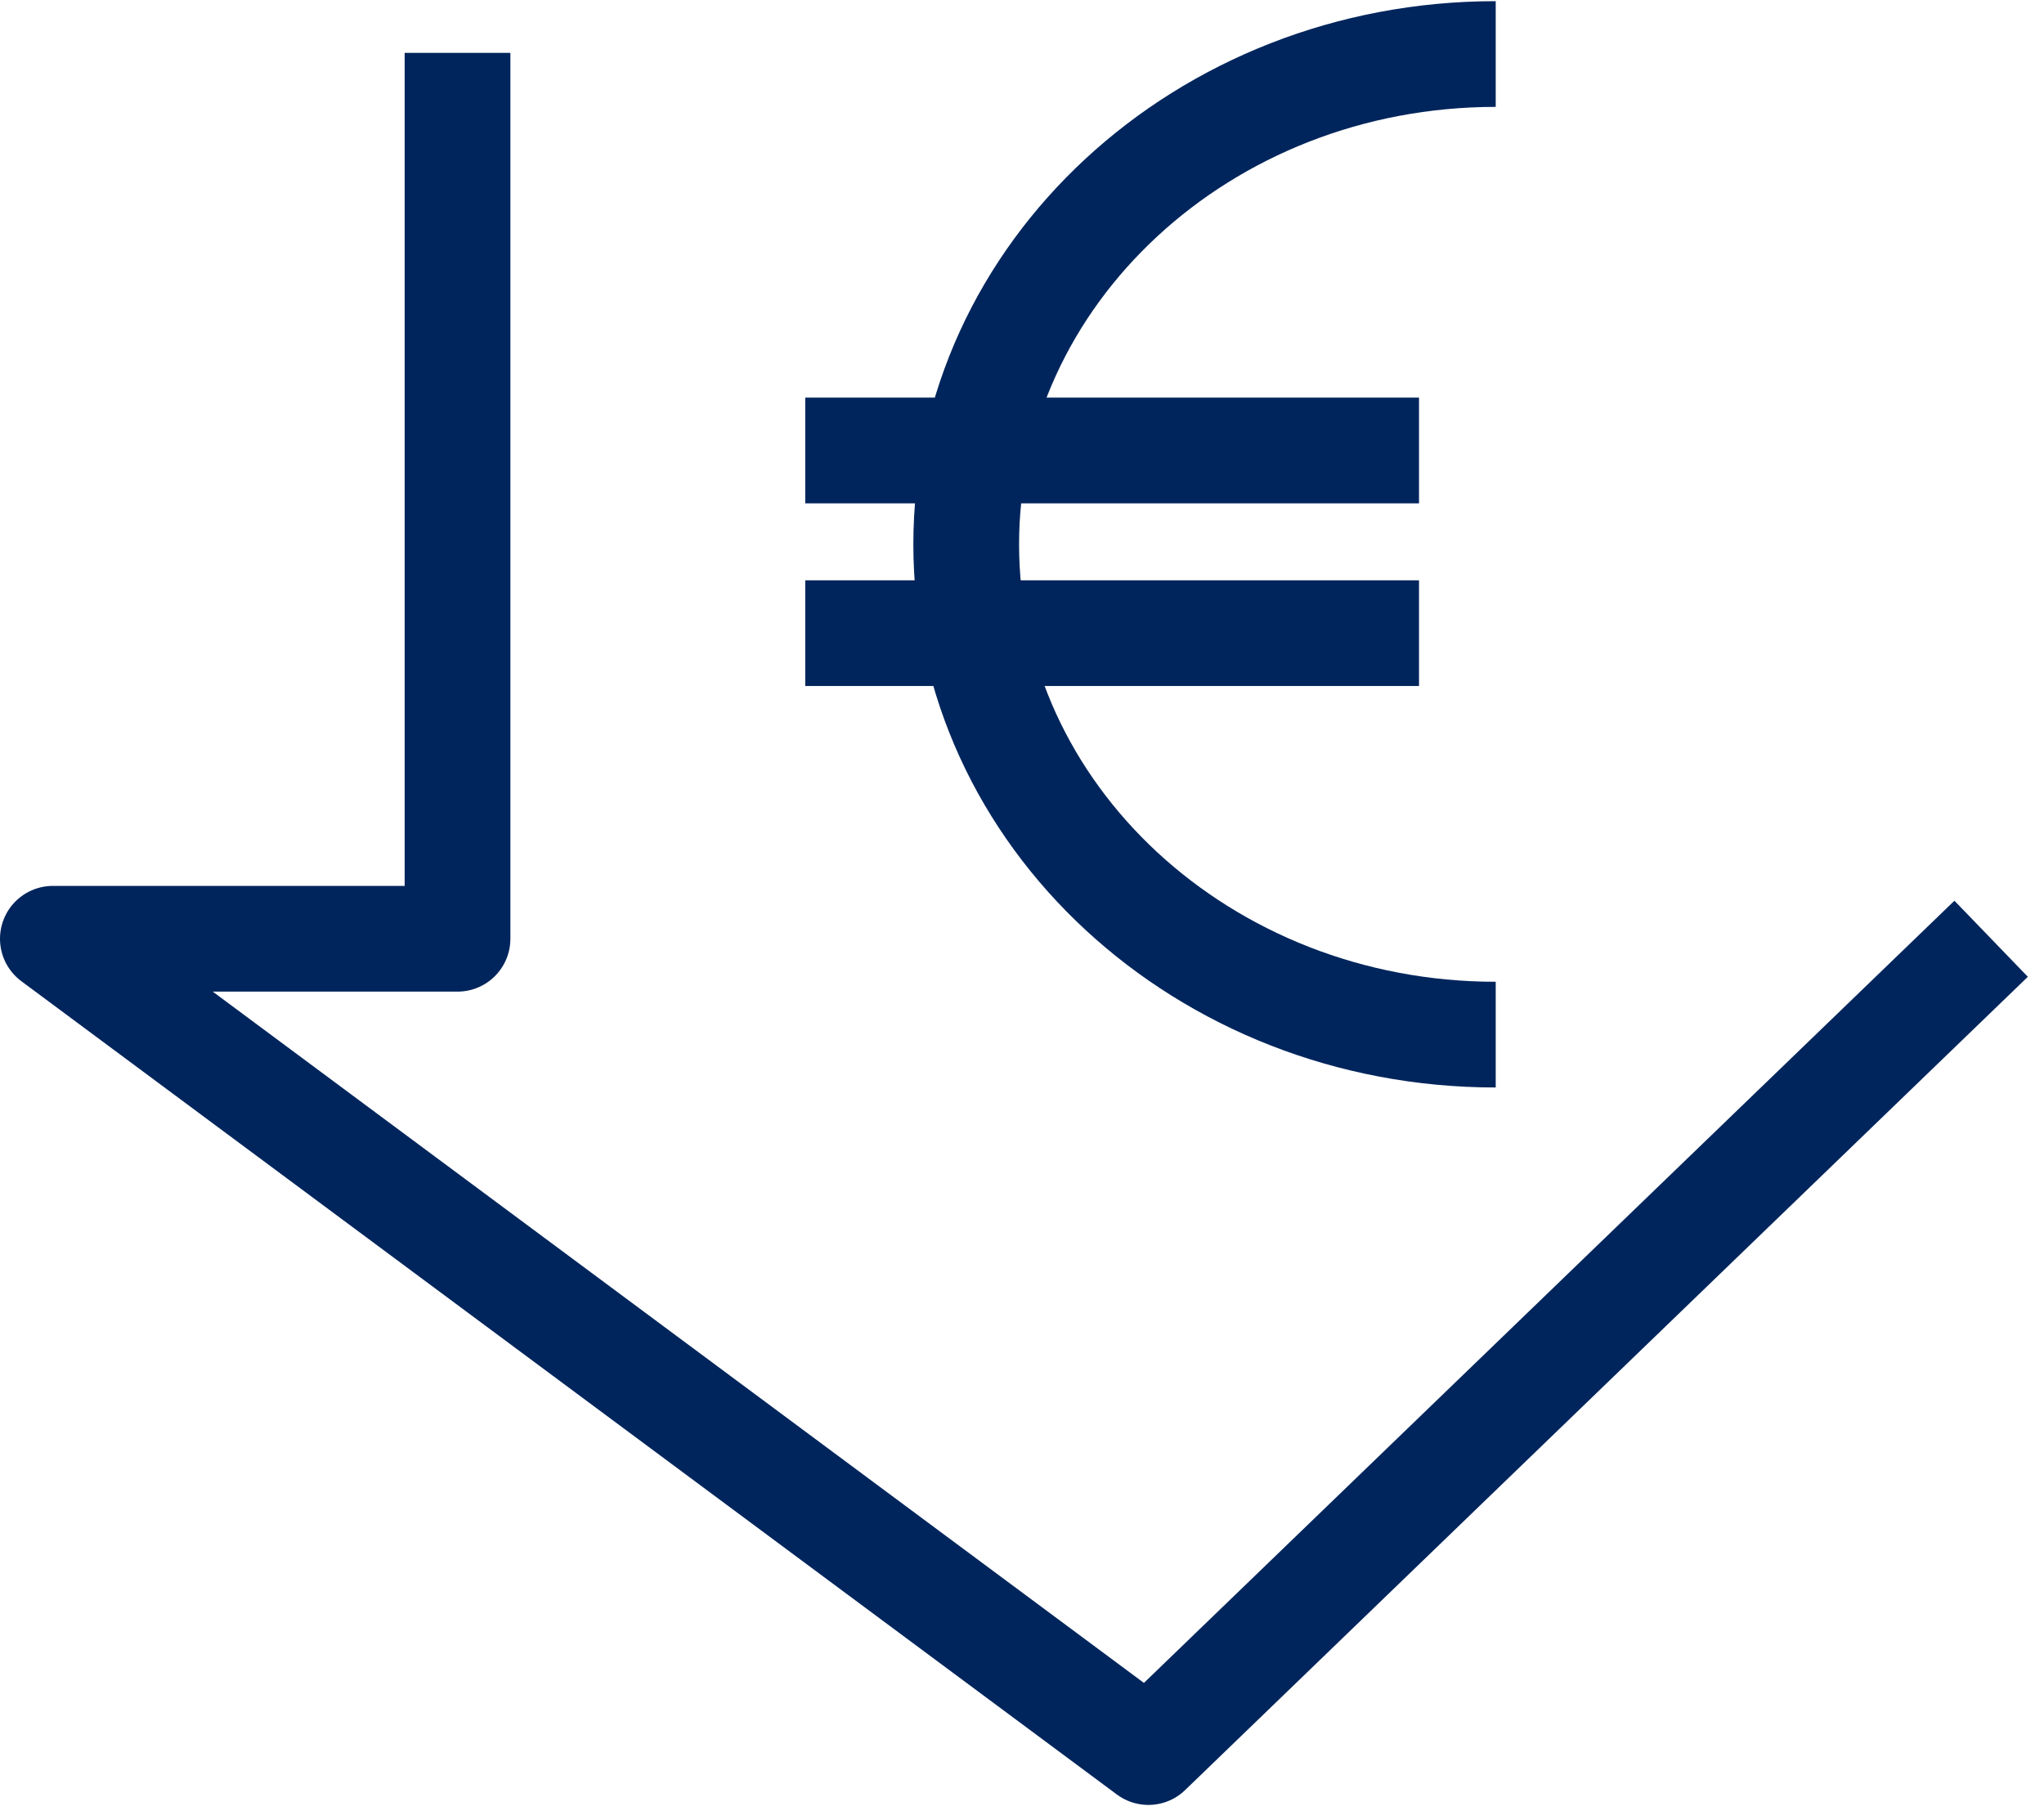
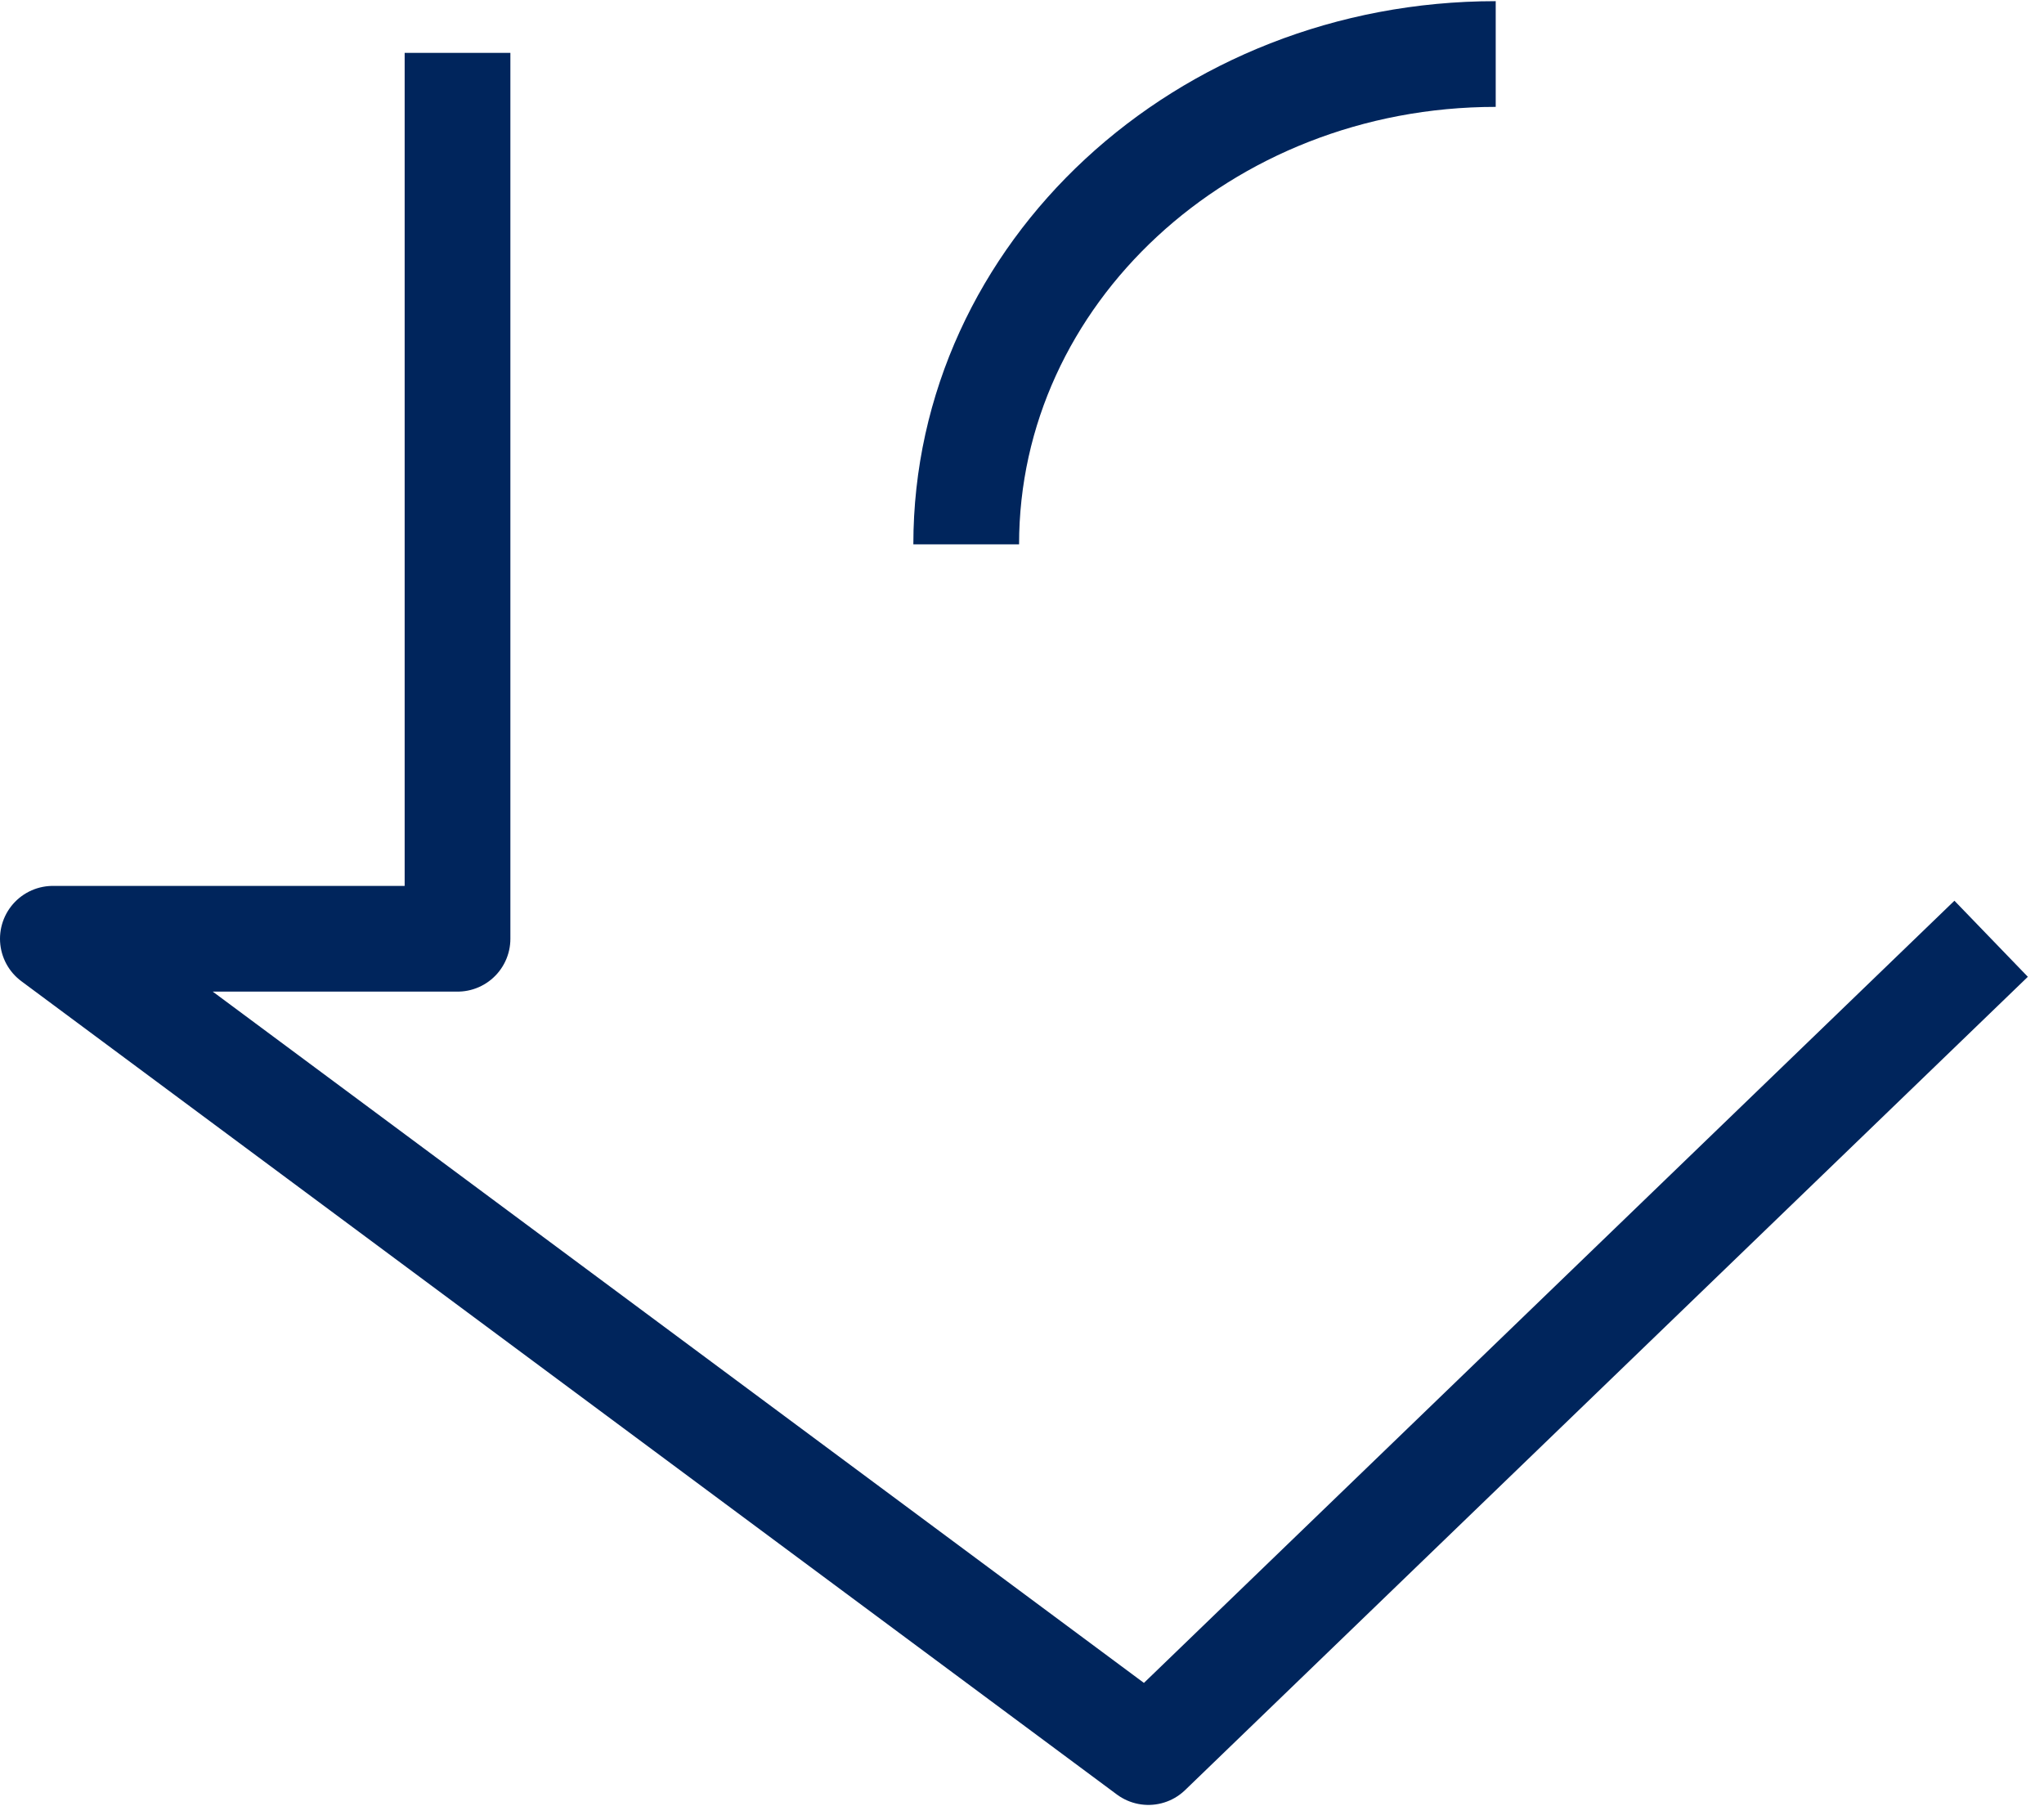
<svg xmlns="http://www.w3.org/2000/svg" width="116" height="103" viewBox="0 0 116 103" fill="none">
  <path d="M25.965 3V53.278H3L65.173 99.436L113 53.278" stroke="#00255C" stroke-width="6" stroke-miterlimit="10" strokeLinecap="round" stroke-linejoin="round" />
-   <path d="M84.884 3.066C68.29 3.066 54.834 15.525 54.834 30.893C54.834 46.261 68.289 58.719 84.884 58.719" stroke="#00255C" stroke-width="6" stroke-miterlimit="10" strokeLinecap="round" stroke-linejoin="round" />
-   <path d="M80.531 25.566H45.699" stroke="#00255C" stroke-width="6" stroke-miterlimit="10" strokeLinecap="round" stroke-linejoin="round" />
-   <path d="M80.531 35.934H45.699" stroke="#00255C" stroke-width="6" stroke-miterlimit="10" strokeLinecap="round" stroke-linejoin="round" />
+   <path d="M84.884 3.066C68.29 3.066 54.834 15.525 54.834 30.893" stroke="#00255C" stroke-width="6" stroke-miterlimit="10" strokeLinecap="round" stroke-linejoin="round" />
</svg>